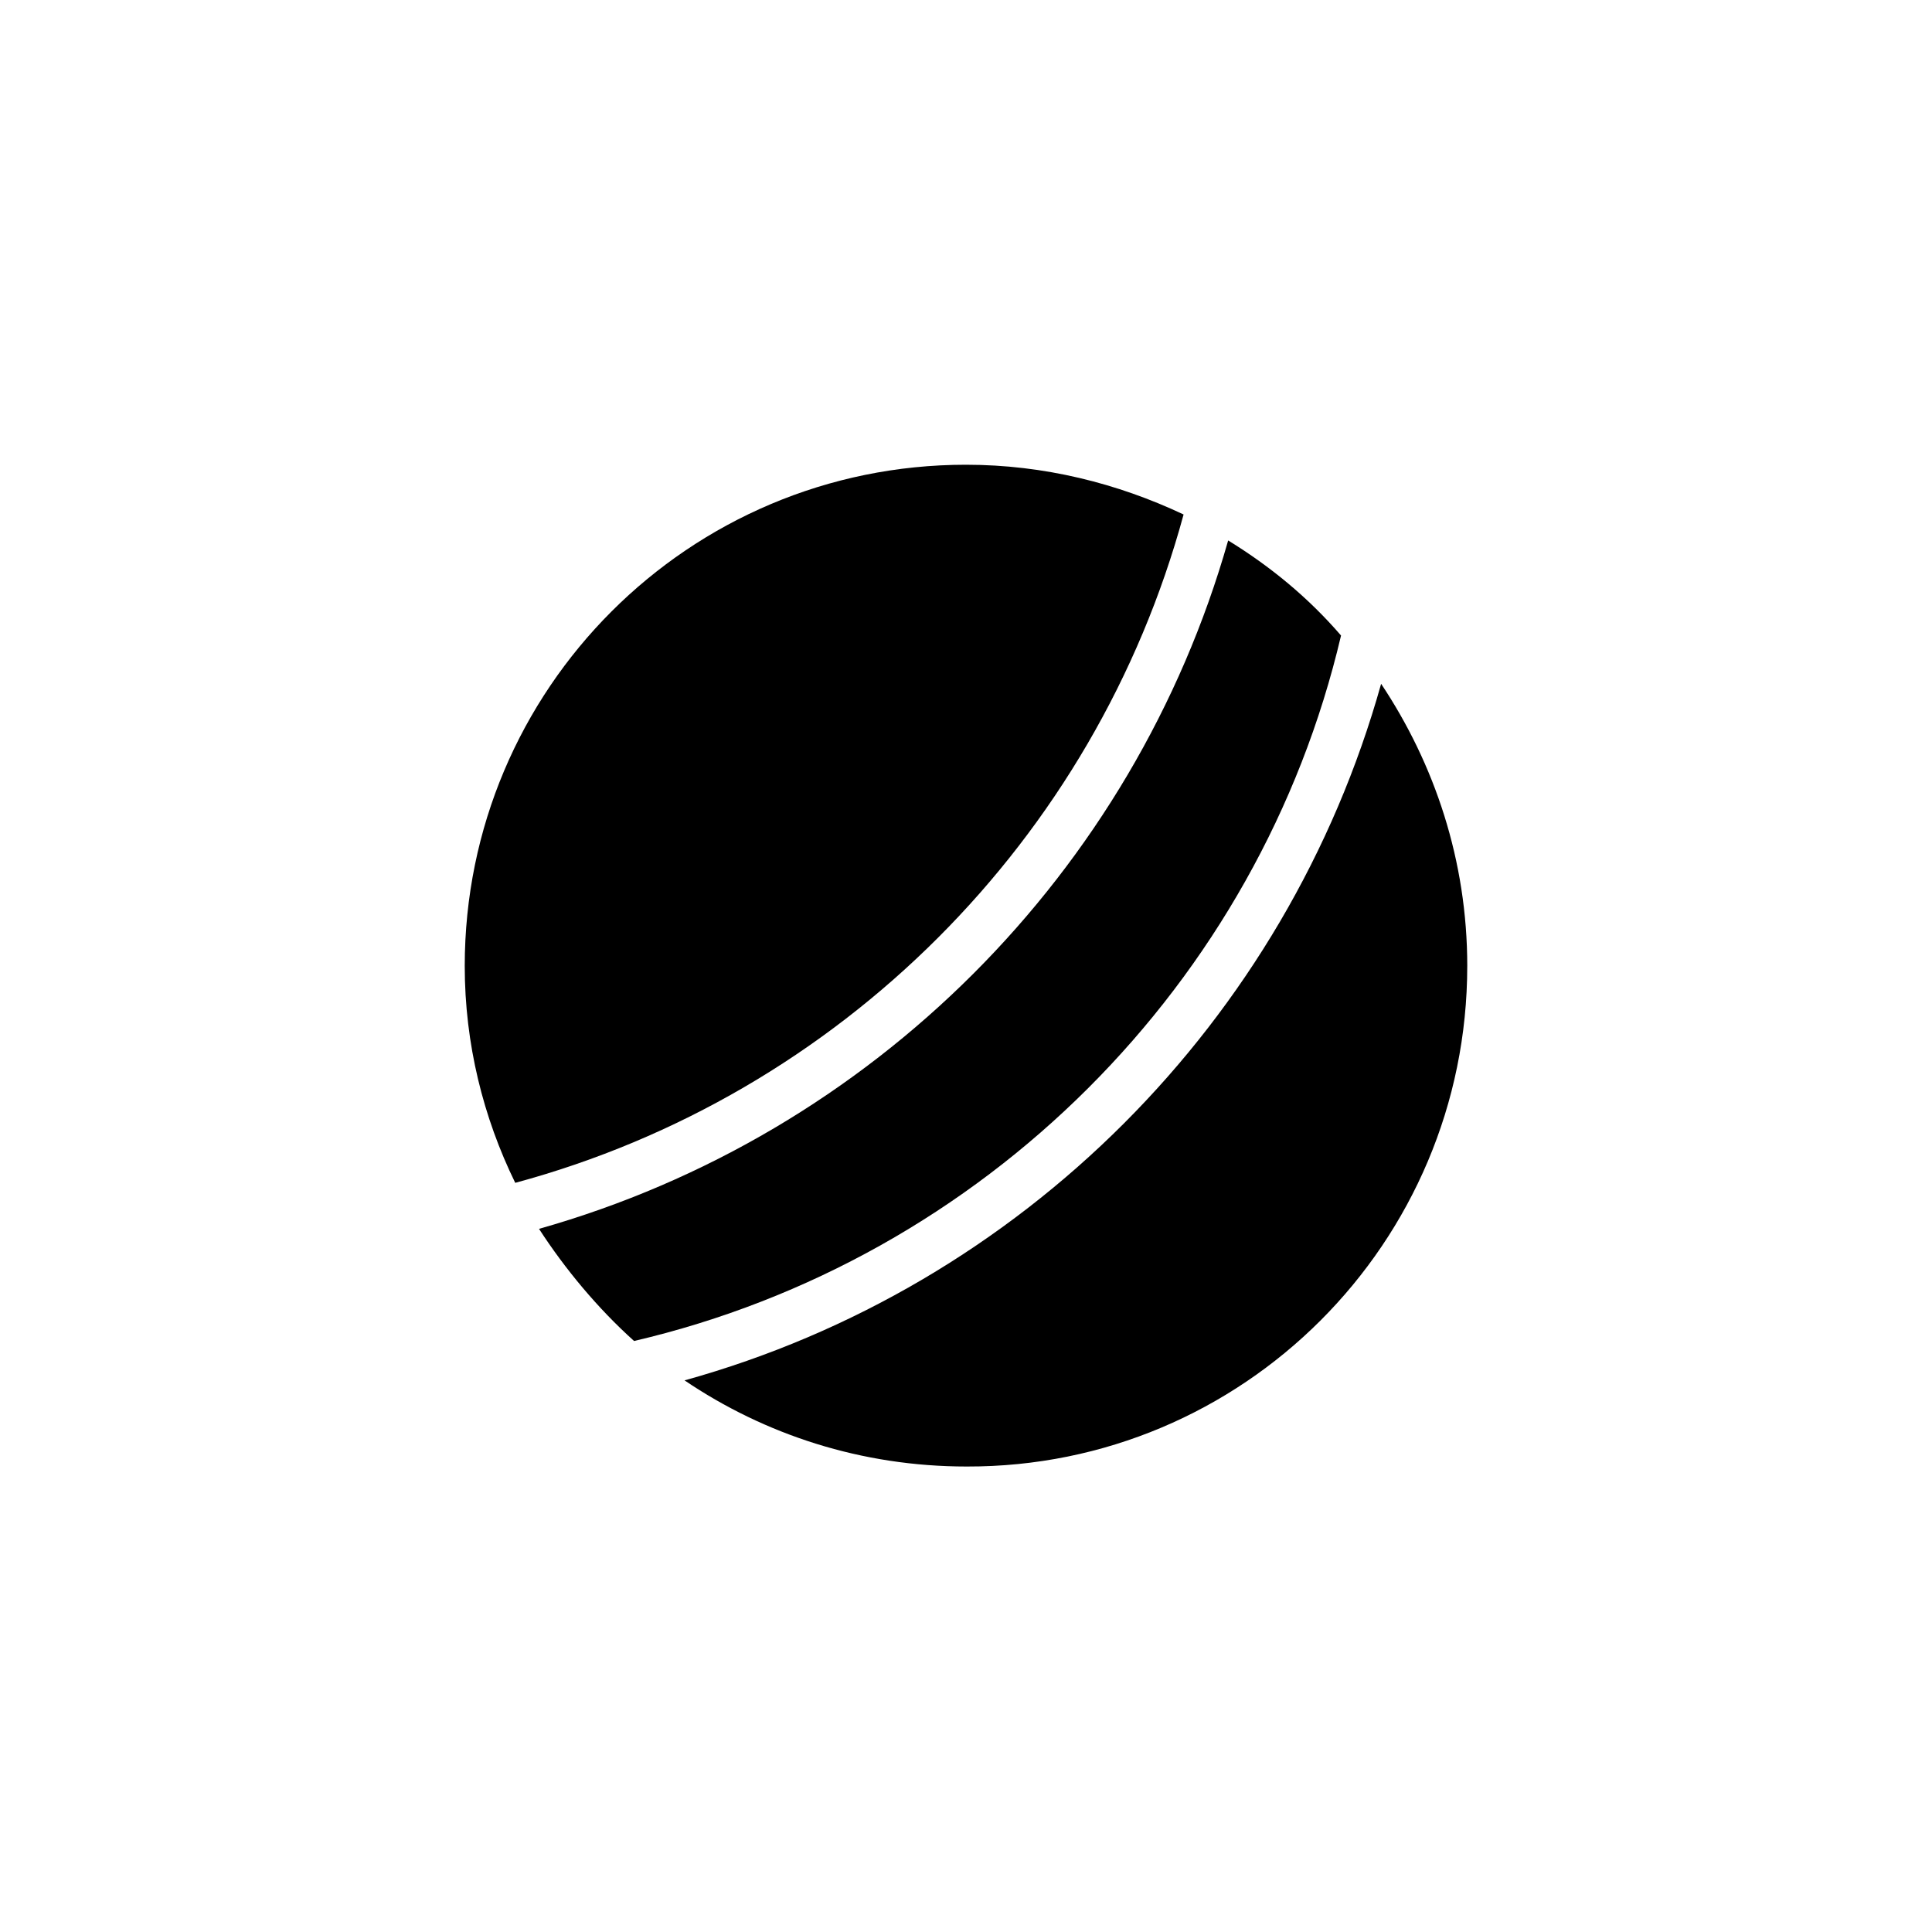
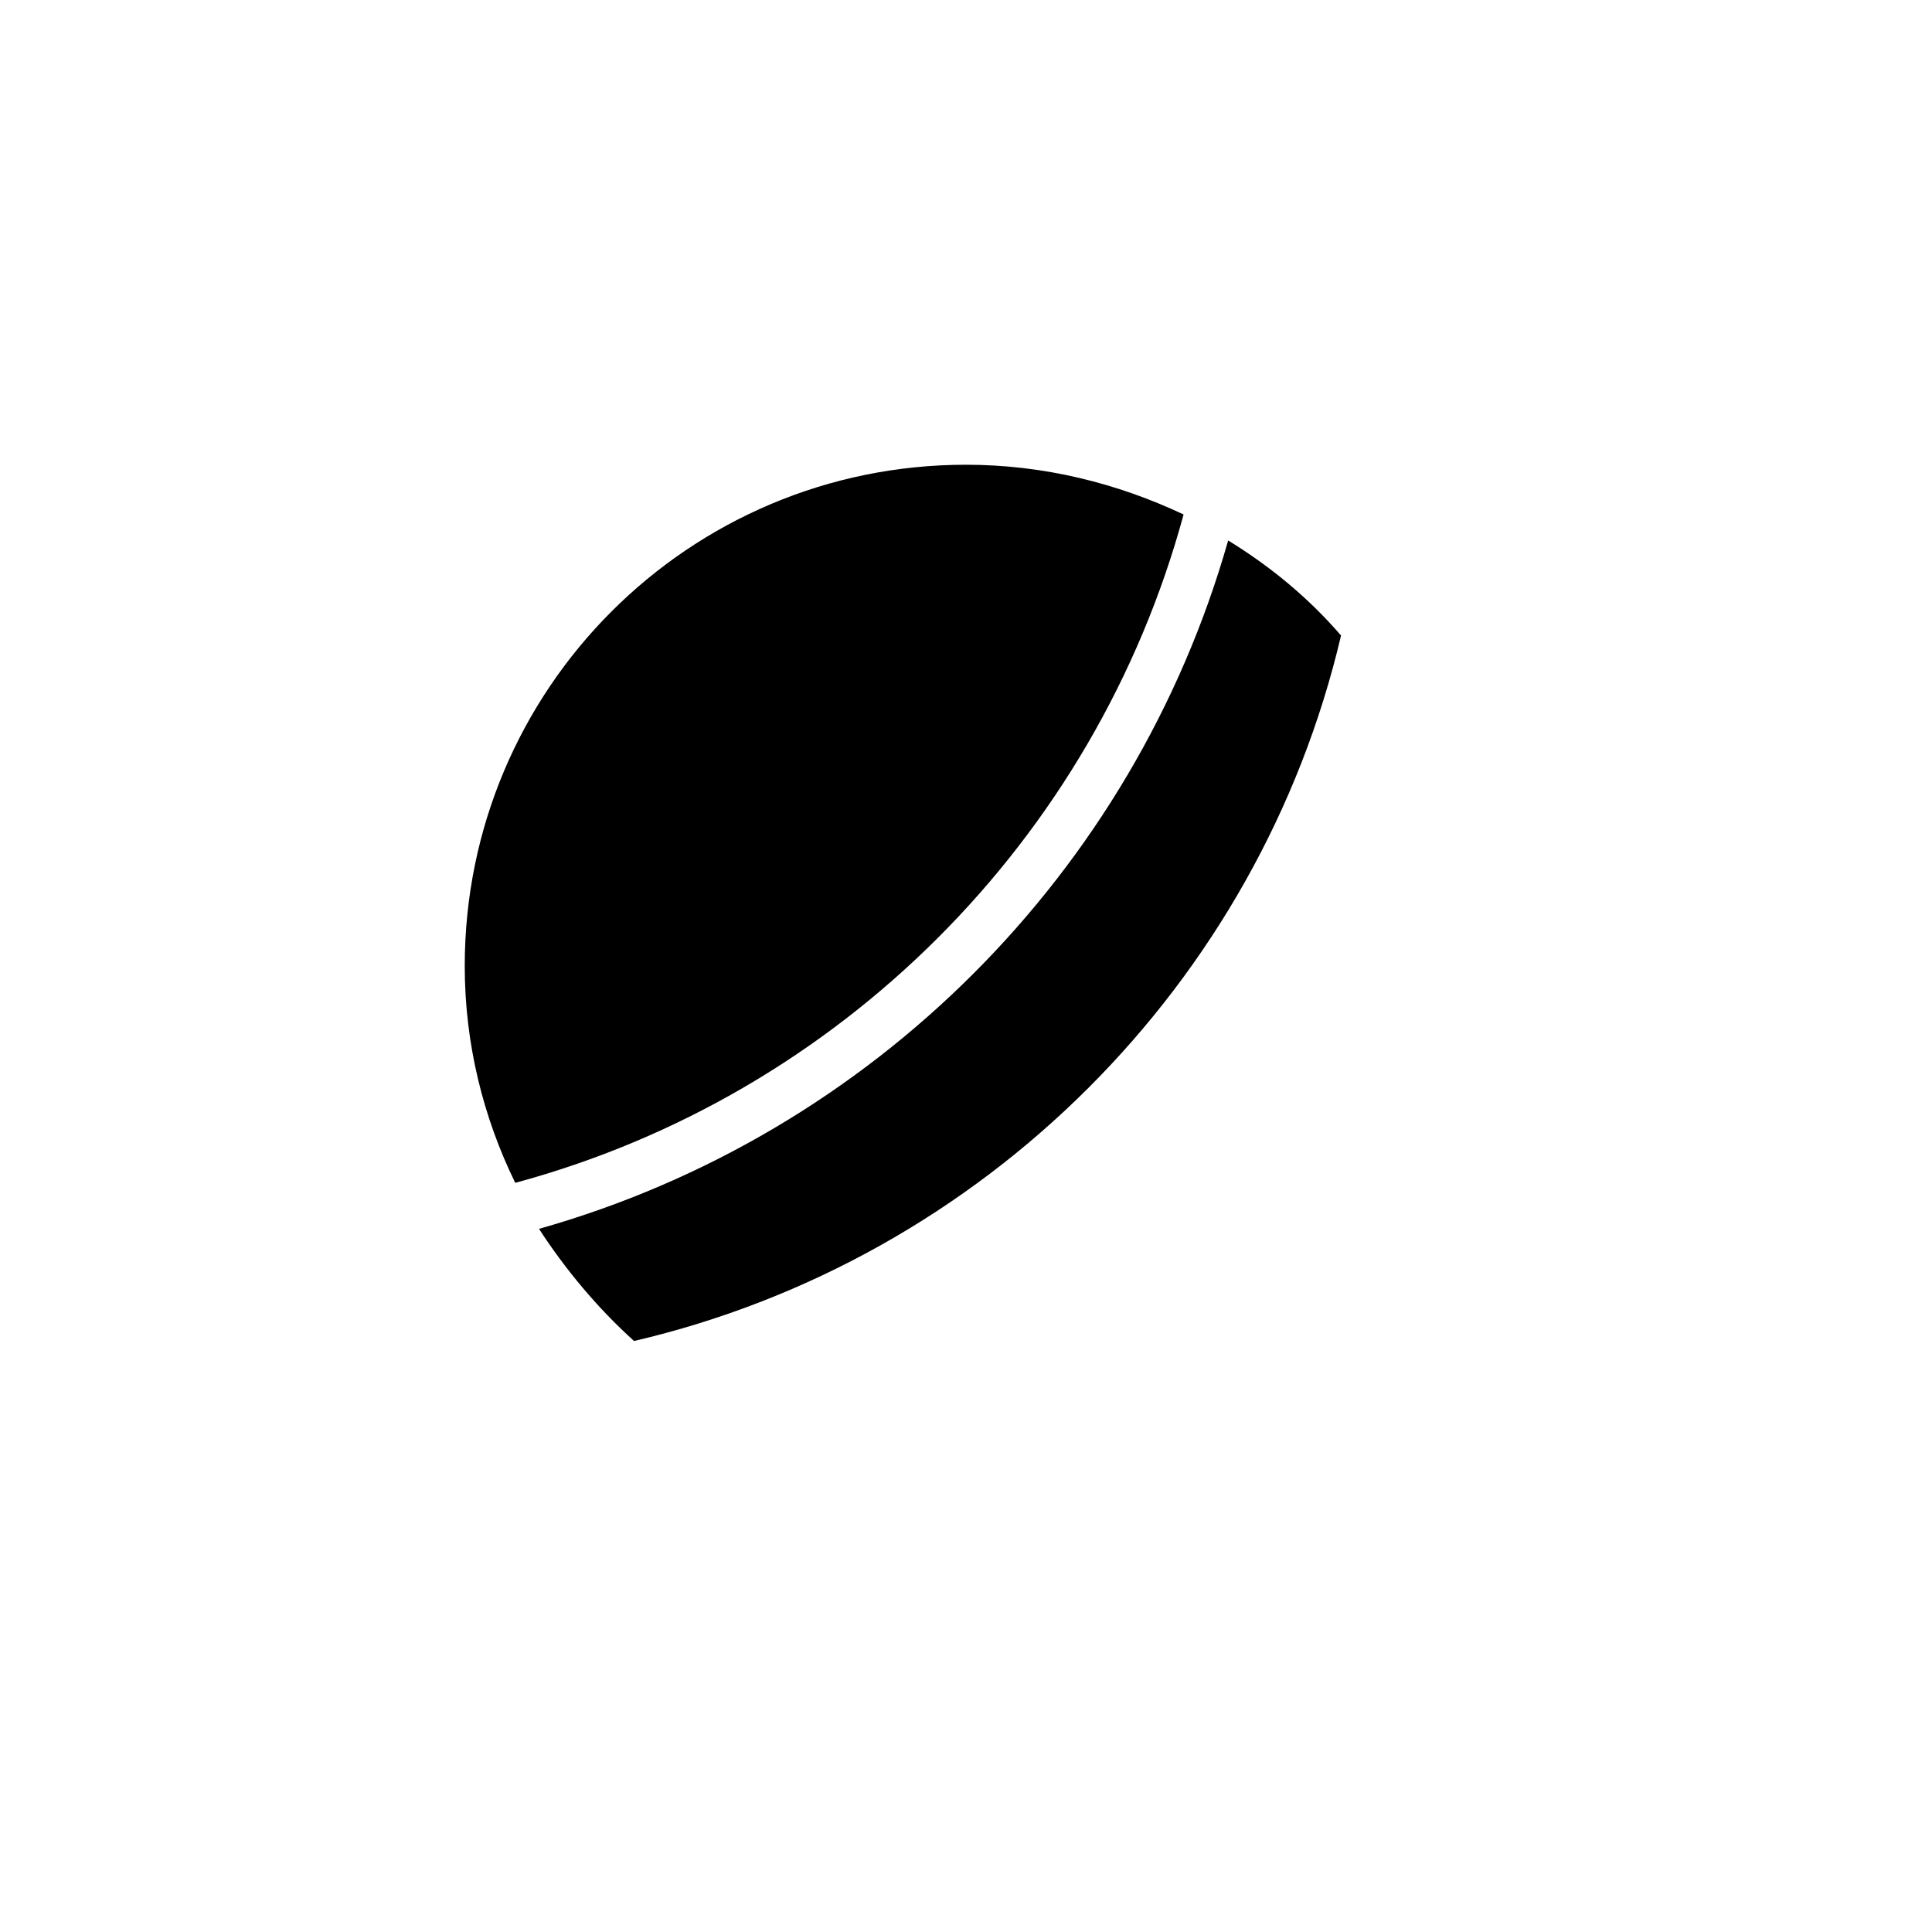
<svg xmlns="http://www.w3.org/2000/svg" fill="#000000" width="800px" height="800px" version="1.1" viewBox="144 144 512 512">
  <g>
    <path d="m312.03 499.38c92.691-21.648 165.71-94.66 187.36-186.96-8.66-10.035-18.695-18.301-29.914-25.191-24.992 87.969-94.266 157.44-182.63 182.43 6.891 10.629 15.551 21.059 25.191 29.719z" />
-     <path d="m532.84 400c0-27.945-8.66-53.531-22.828-74.785-24.992 89.348-95.25 159.8-184.6 184.6 21.254 14.367 46.84 22.828 74.785 22.828 73.207 0.199 132.64-59.234 132.64-132.64z" />
    <path d="m400 267.16c-73.406 0-132.84 59.434-132.84 132.84 0 20.664 4.922 40.148 13.383 57.465 86-23.223 153.7-90.922 177.12-177.12-17.52-8.262-37-13.184-57.664-13.184z" />
  </g>
</svg>